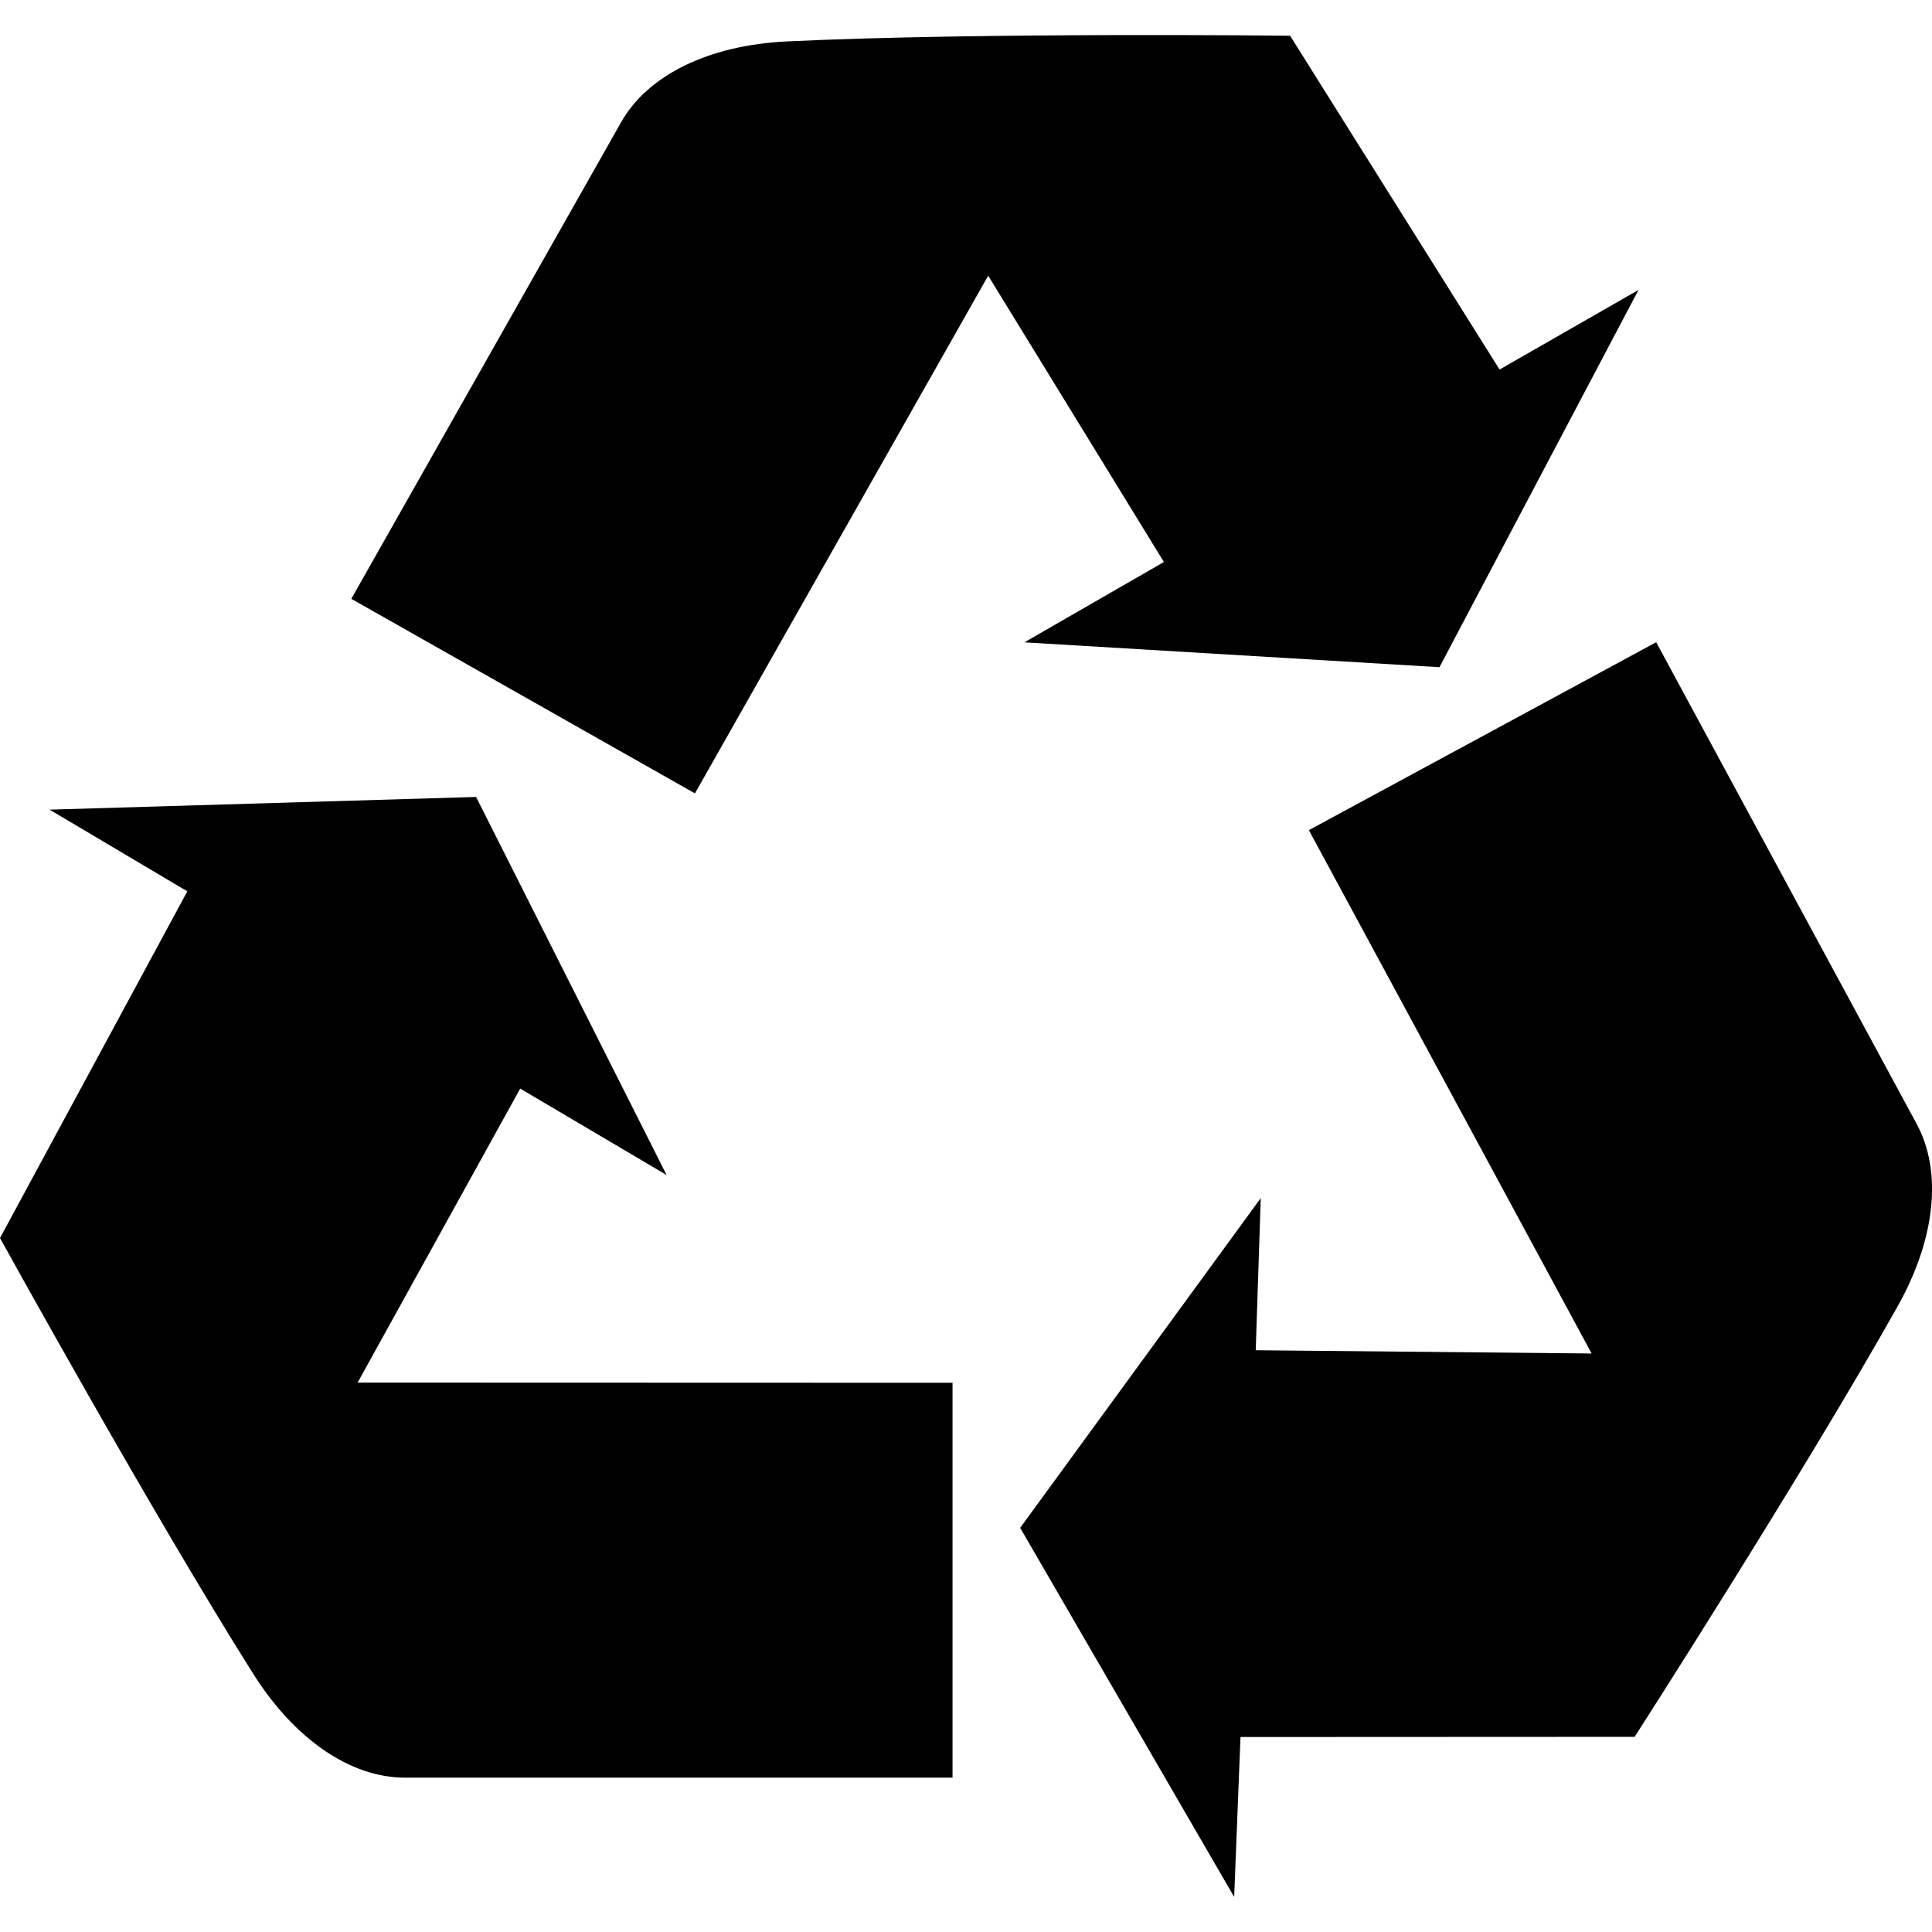
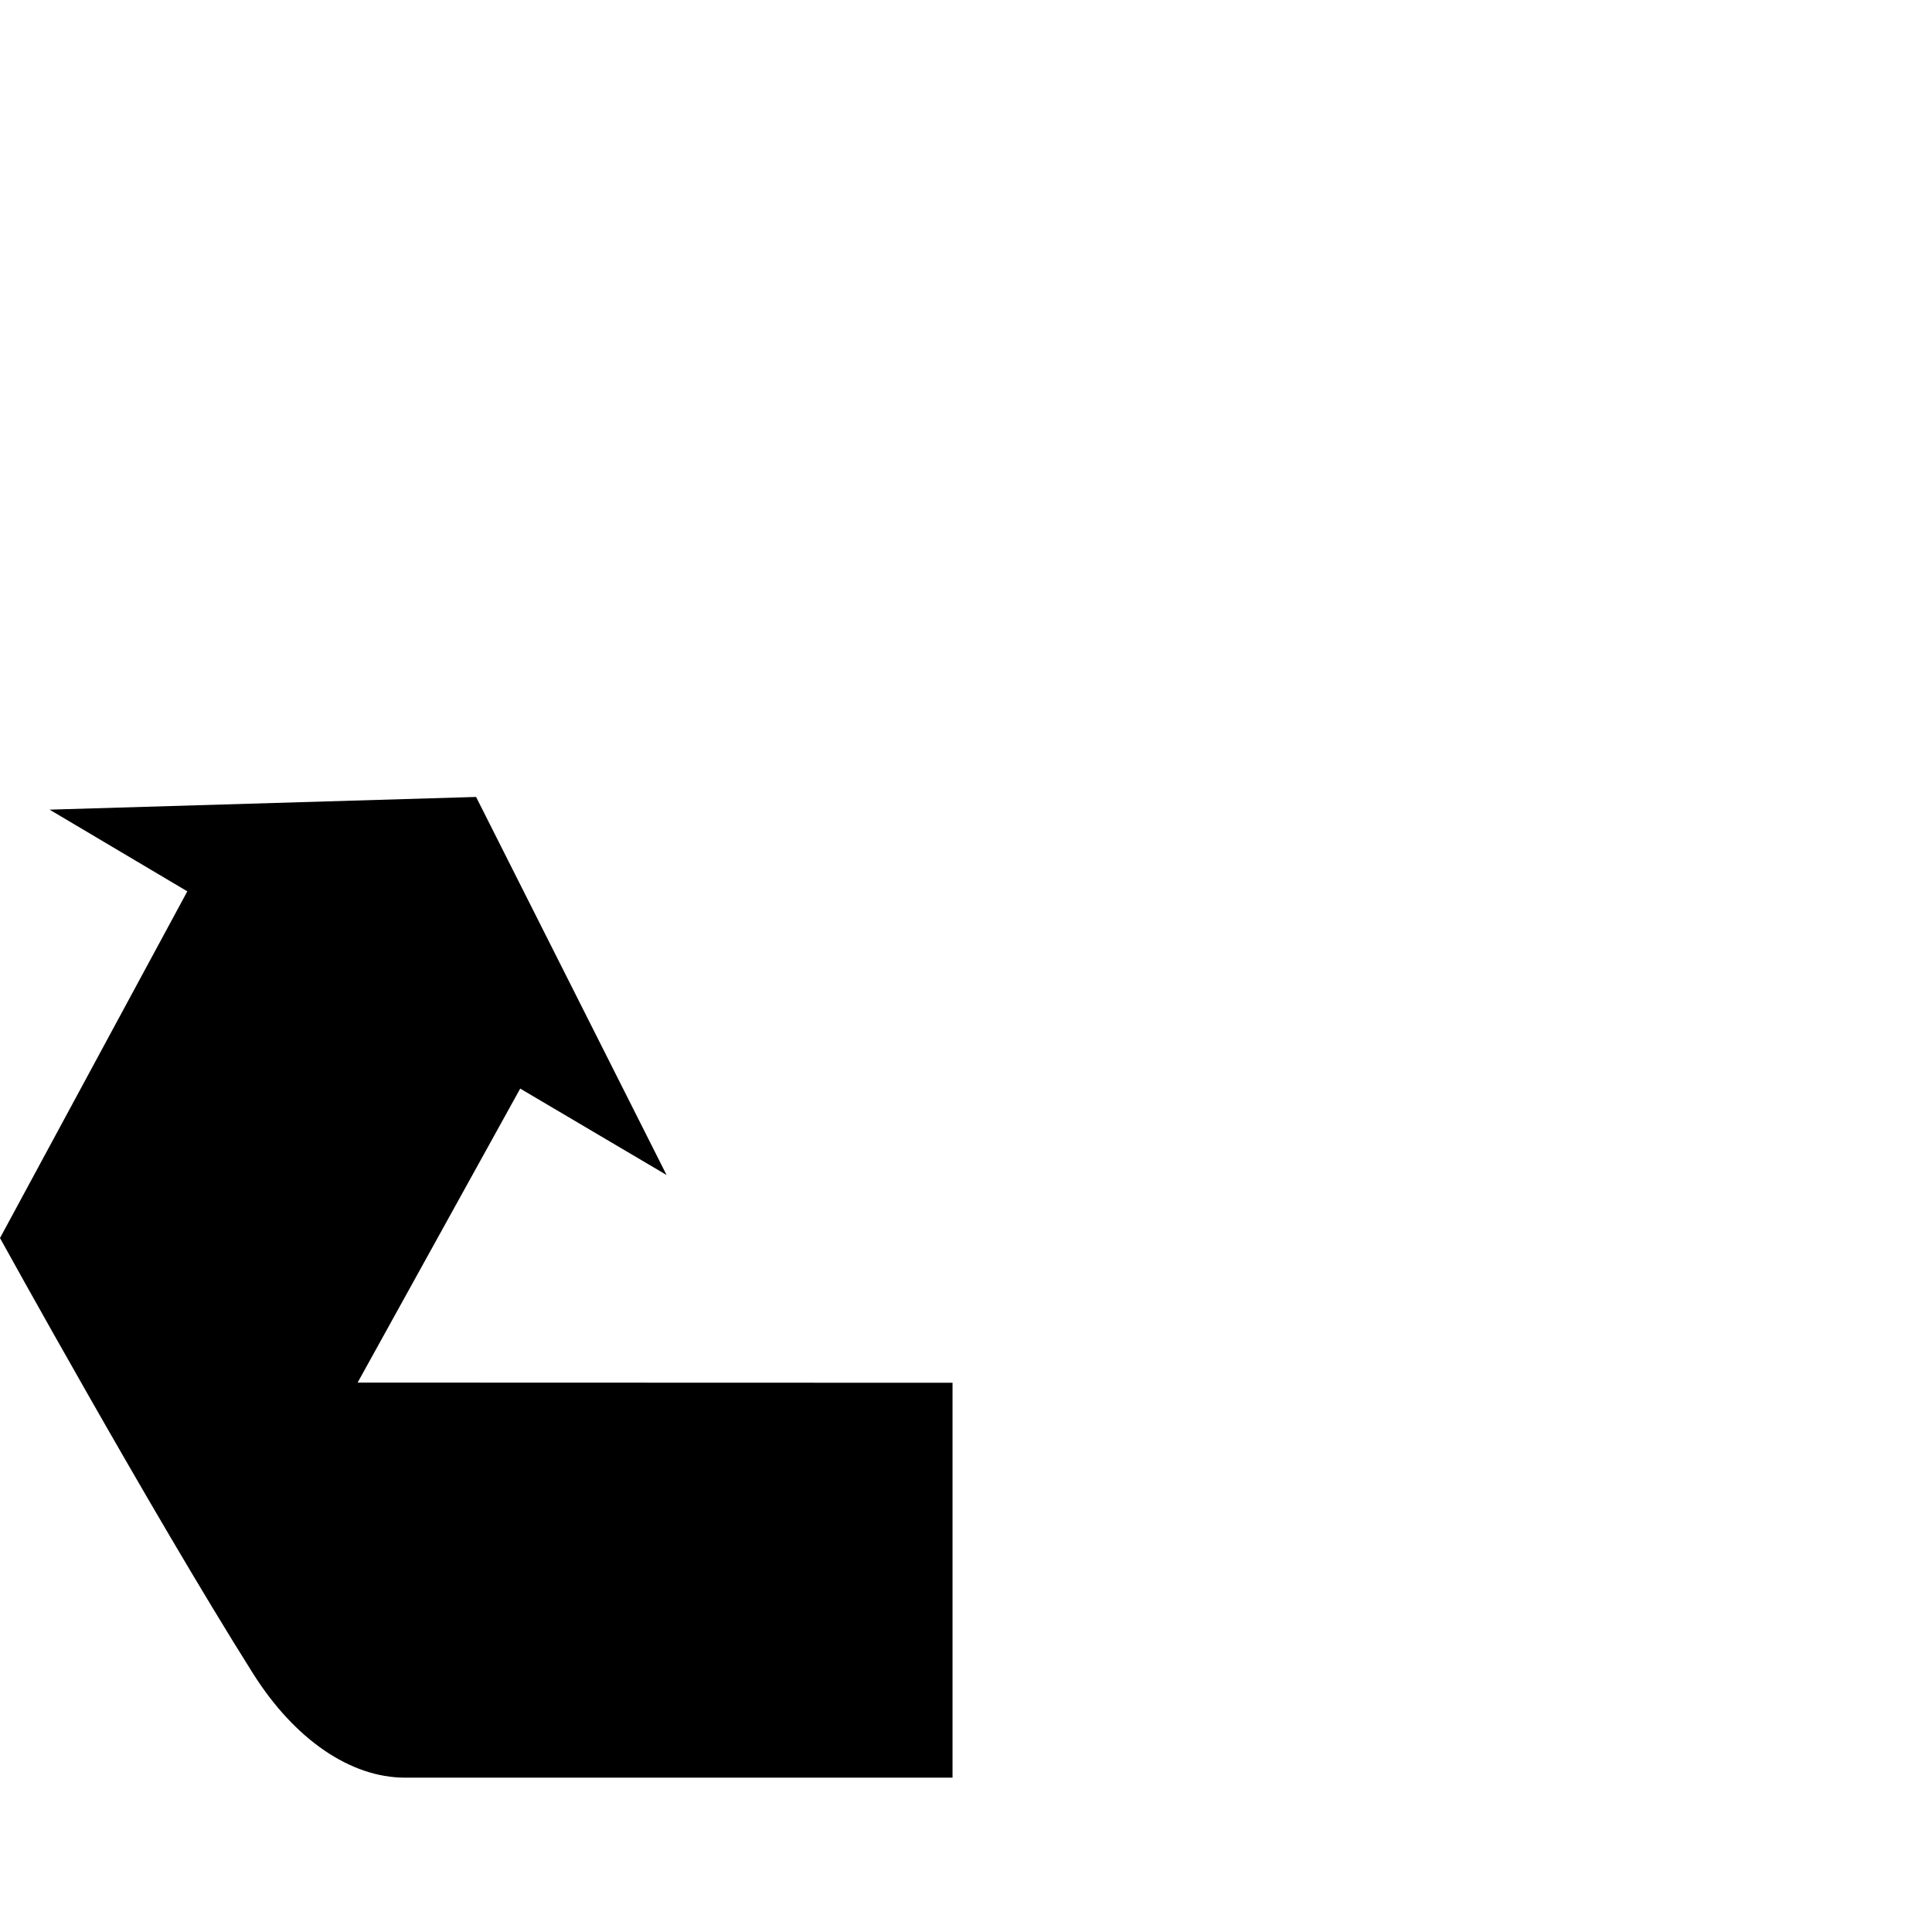
<svg xmlns="http://www.w3.org/2000/svg" id="Capa_1" x="0px" y="0px" width="31.479px" height="31.479px" viewBox="0 0 31.479 31.479" style="enable-background:new 0 0 31.479 31.479;" xml:space="preserve">
  <g>
    <g>
      <path d="M8.476,17.737l2.385,1.408l-3.104-6.16l-6.949,0.207l2.244,1.331L0,20.172c0,0,2.451,4.442,4.122,7.094   c0.683,1.084,1.597,1.698,2.474,1.698h8.924V22.53l-9.693-0.003L8.476,17.737z" />
-       <path d="M16.691,10.466l6.763,0.405l3.243-6.147l-2.264,1.297L21.02,0.582c0,0-5.073-0.058-8.202,0.093   c-1.28,0.062-2.266,0.554-2.697,1.315L5.724,9.757l5.599,3.17l4.778-8.435l2.863,4.665L16.691,10.466z" />
-       <path d="M31.23,18.314l-4.245-7.85l-5.659,3.062l4.607,8.527l-5.473-0.053l0.082-2.479l-3.92,5.373l3.487,6.014l0.103-2.606   l6.422-0.003c0,0,2.742-4.27,4.277-7C31.542,20.182,31.647,19.087,31.23,18.314z" />
    </g>
  </g>
  <g />
  <g />
  <g />
  <g />
  <g />
  <g />
  <g />
  <g />
  <g />
  <g />
  <g />
  <g />
  <g />
  <g />
  <g />
</svg>